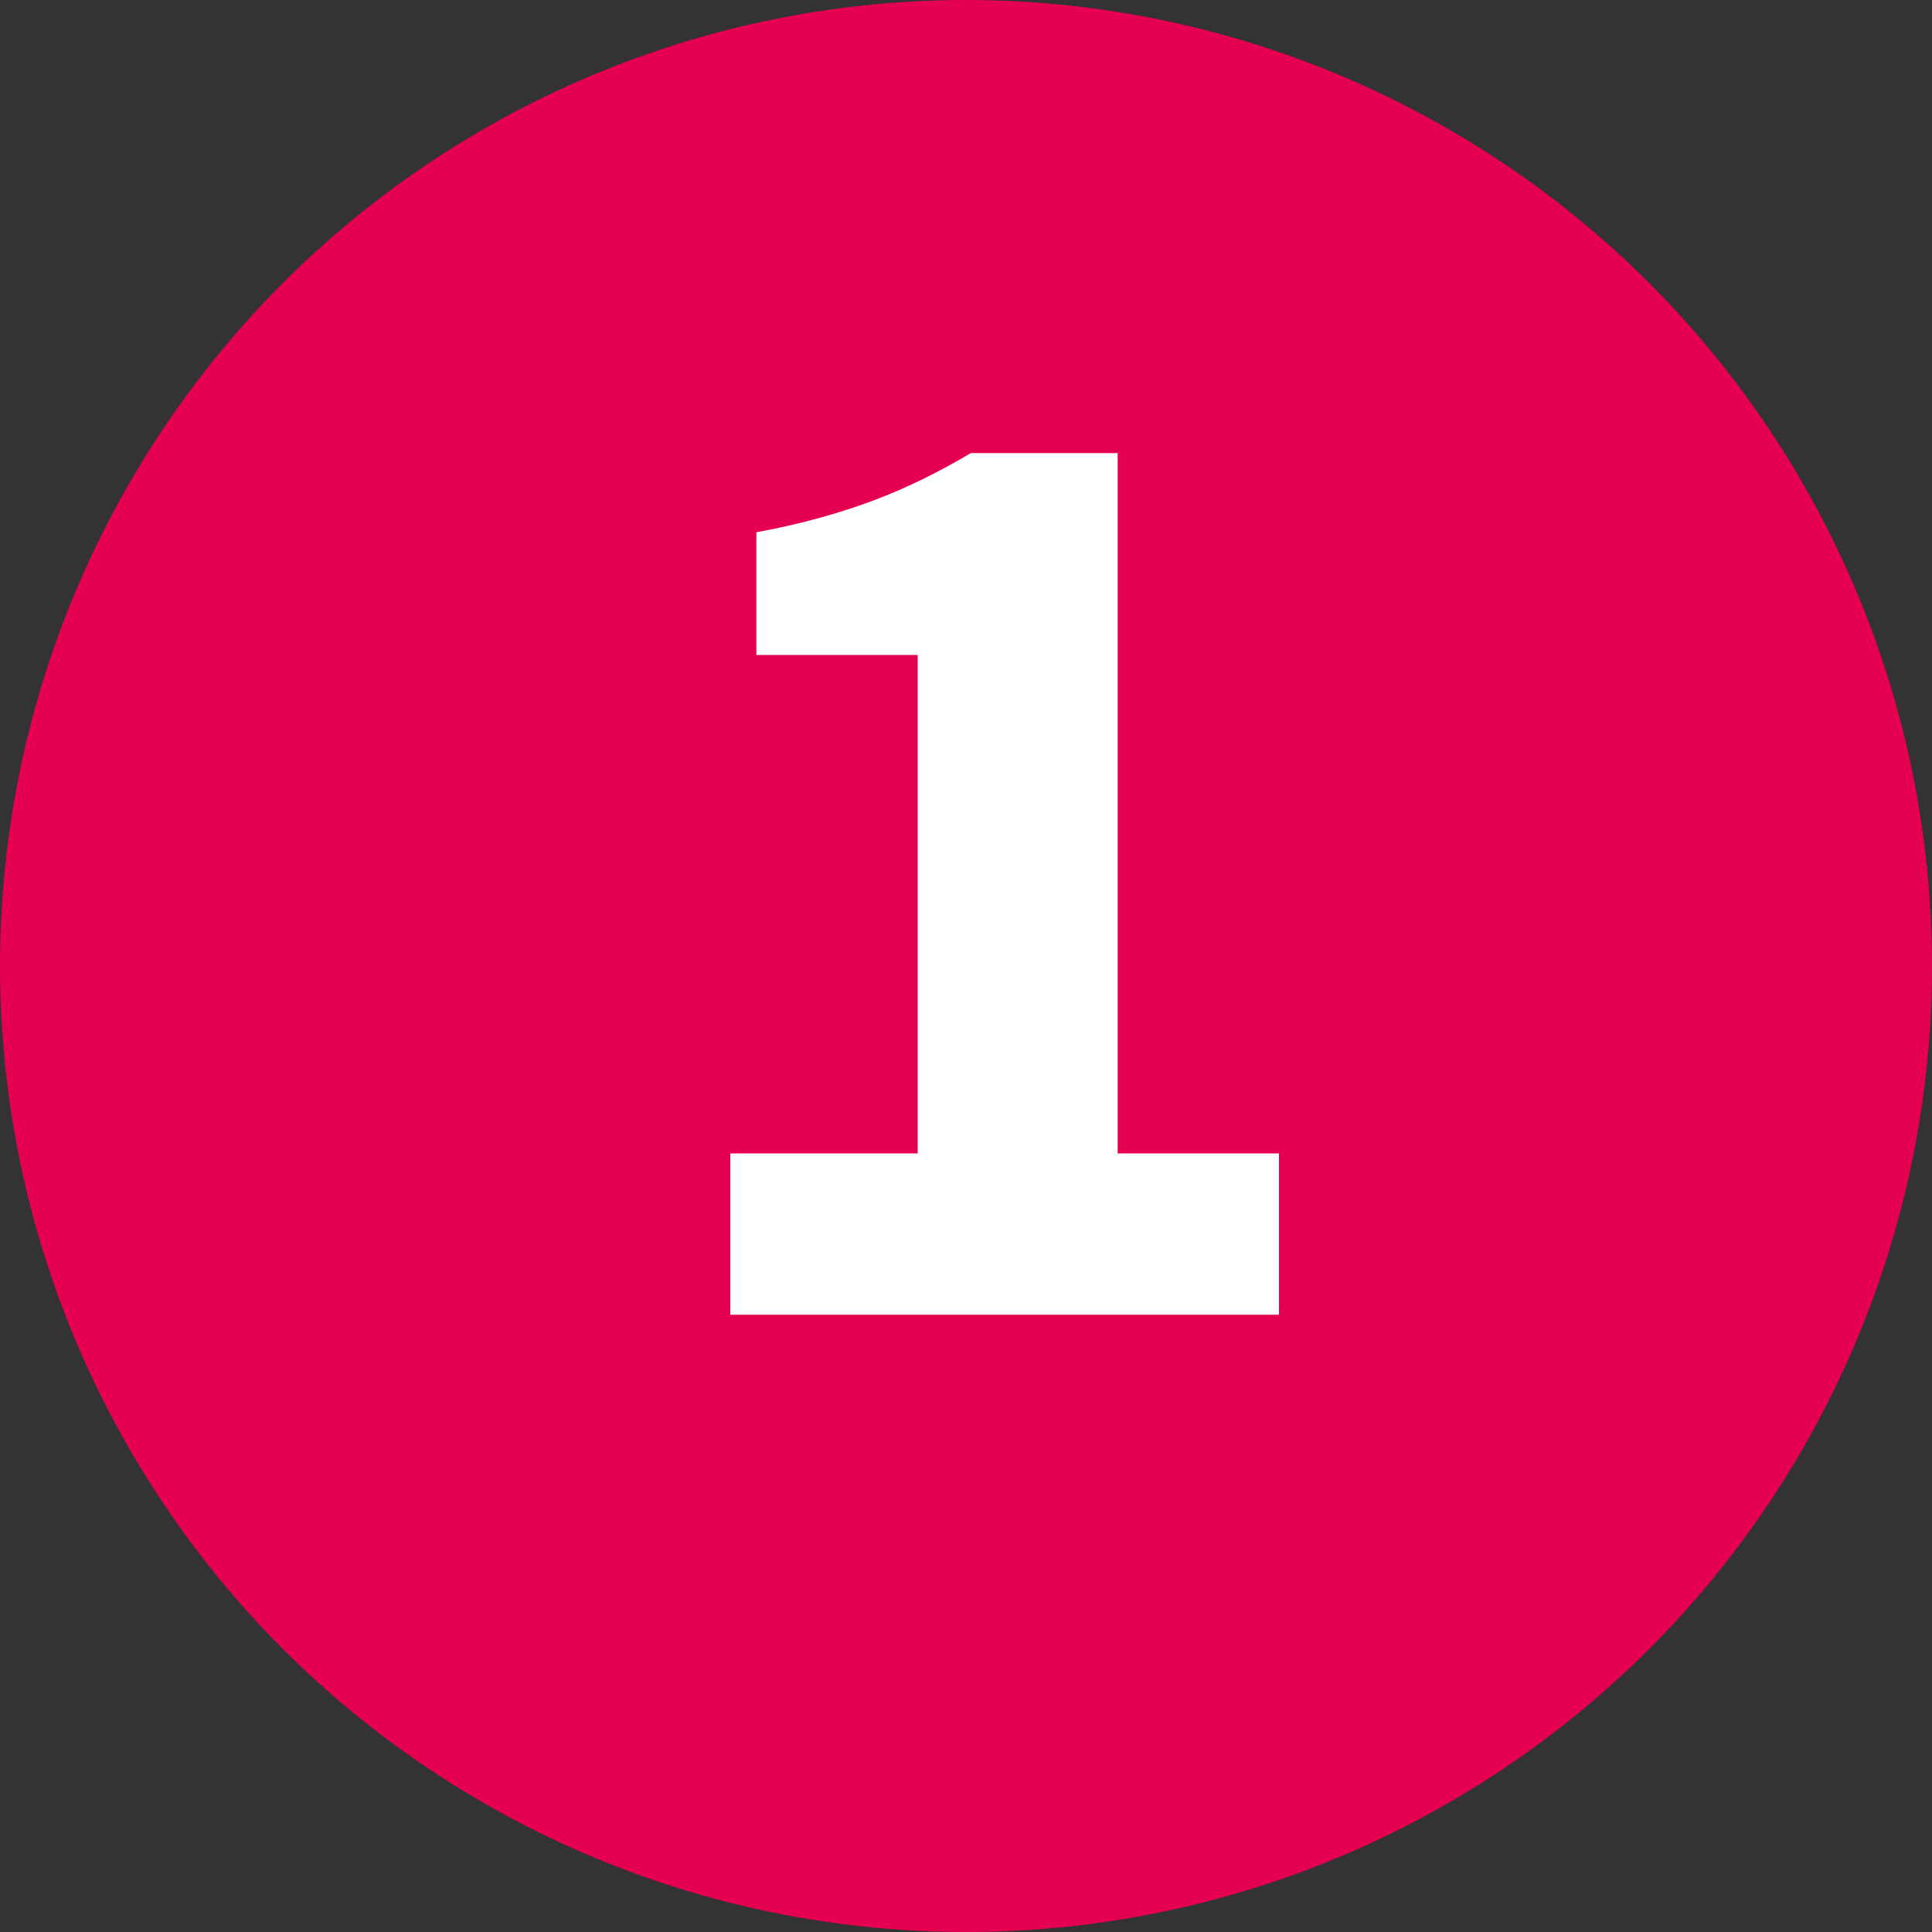
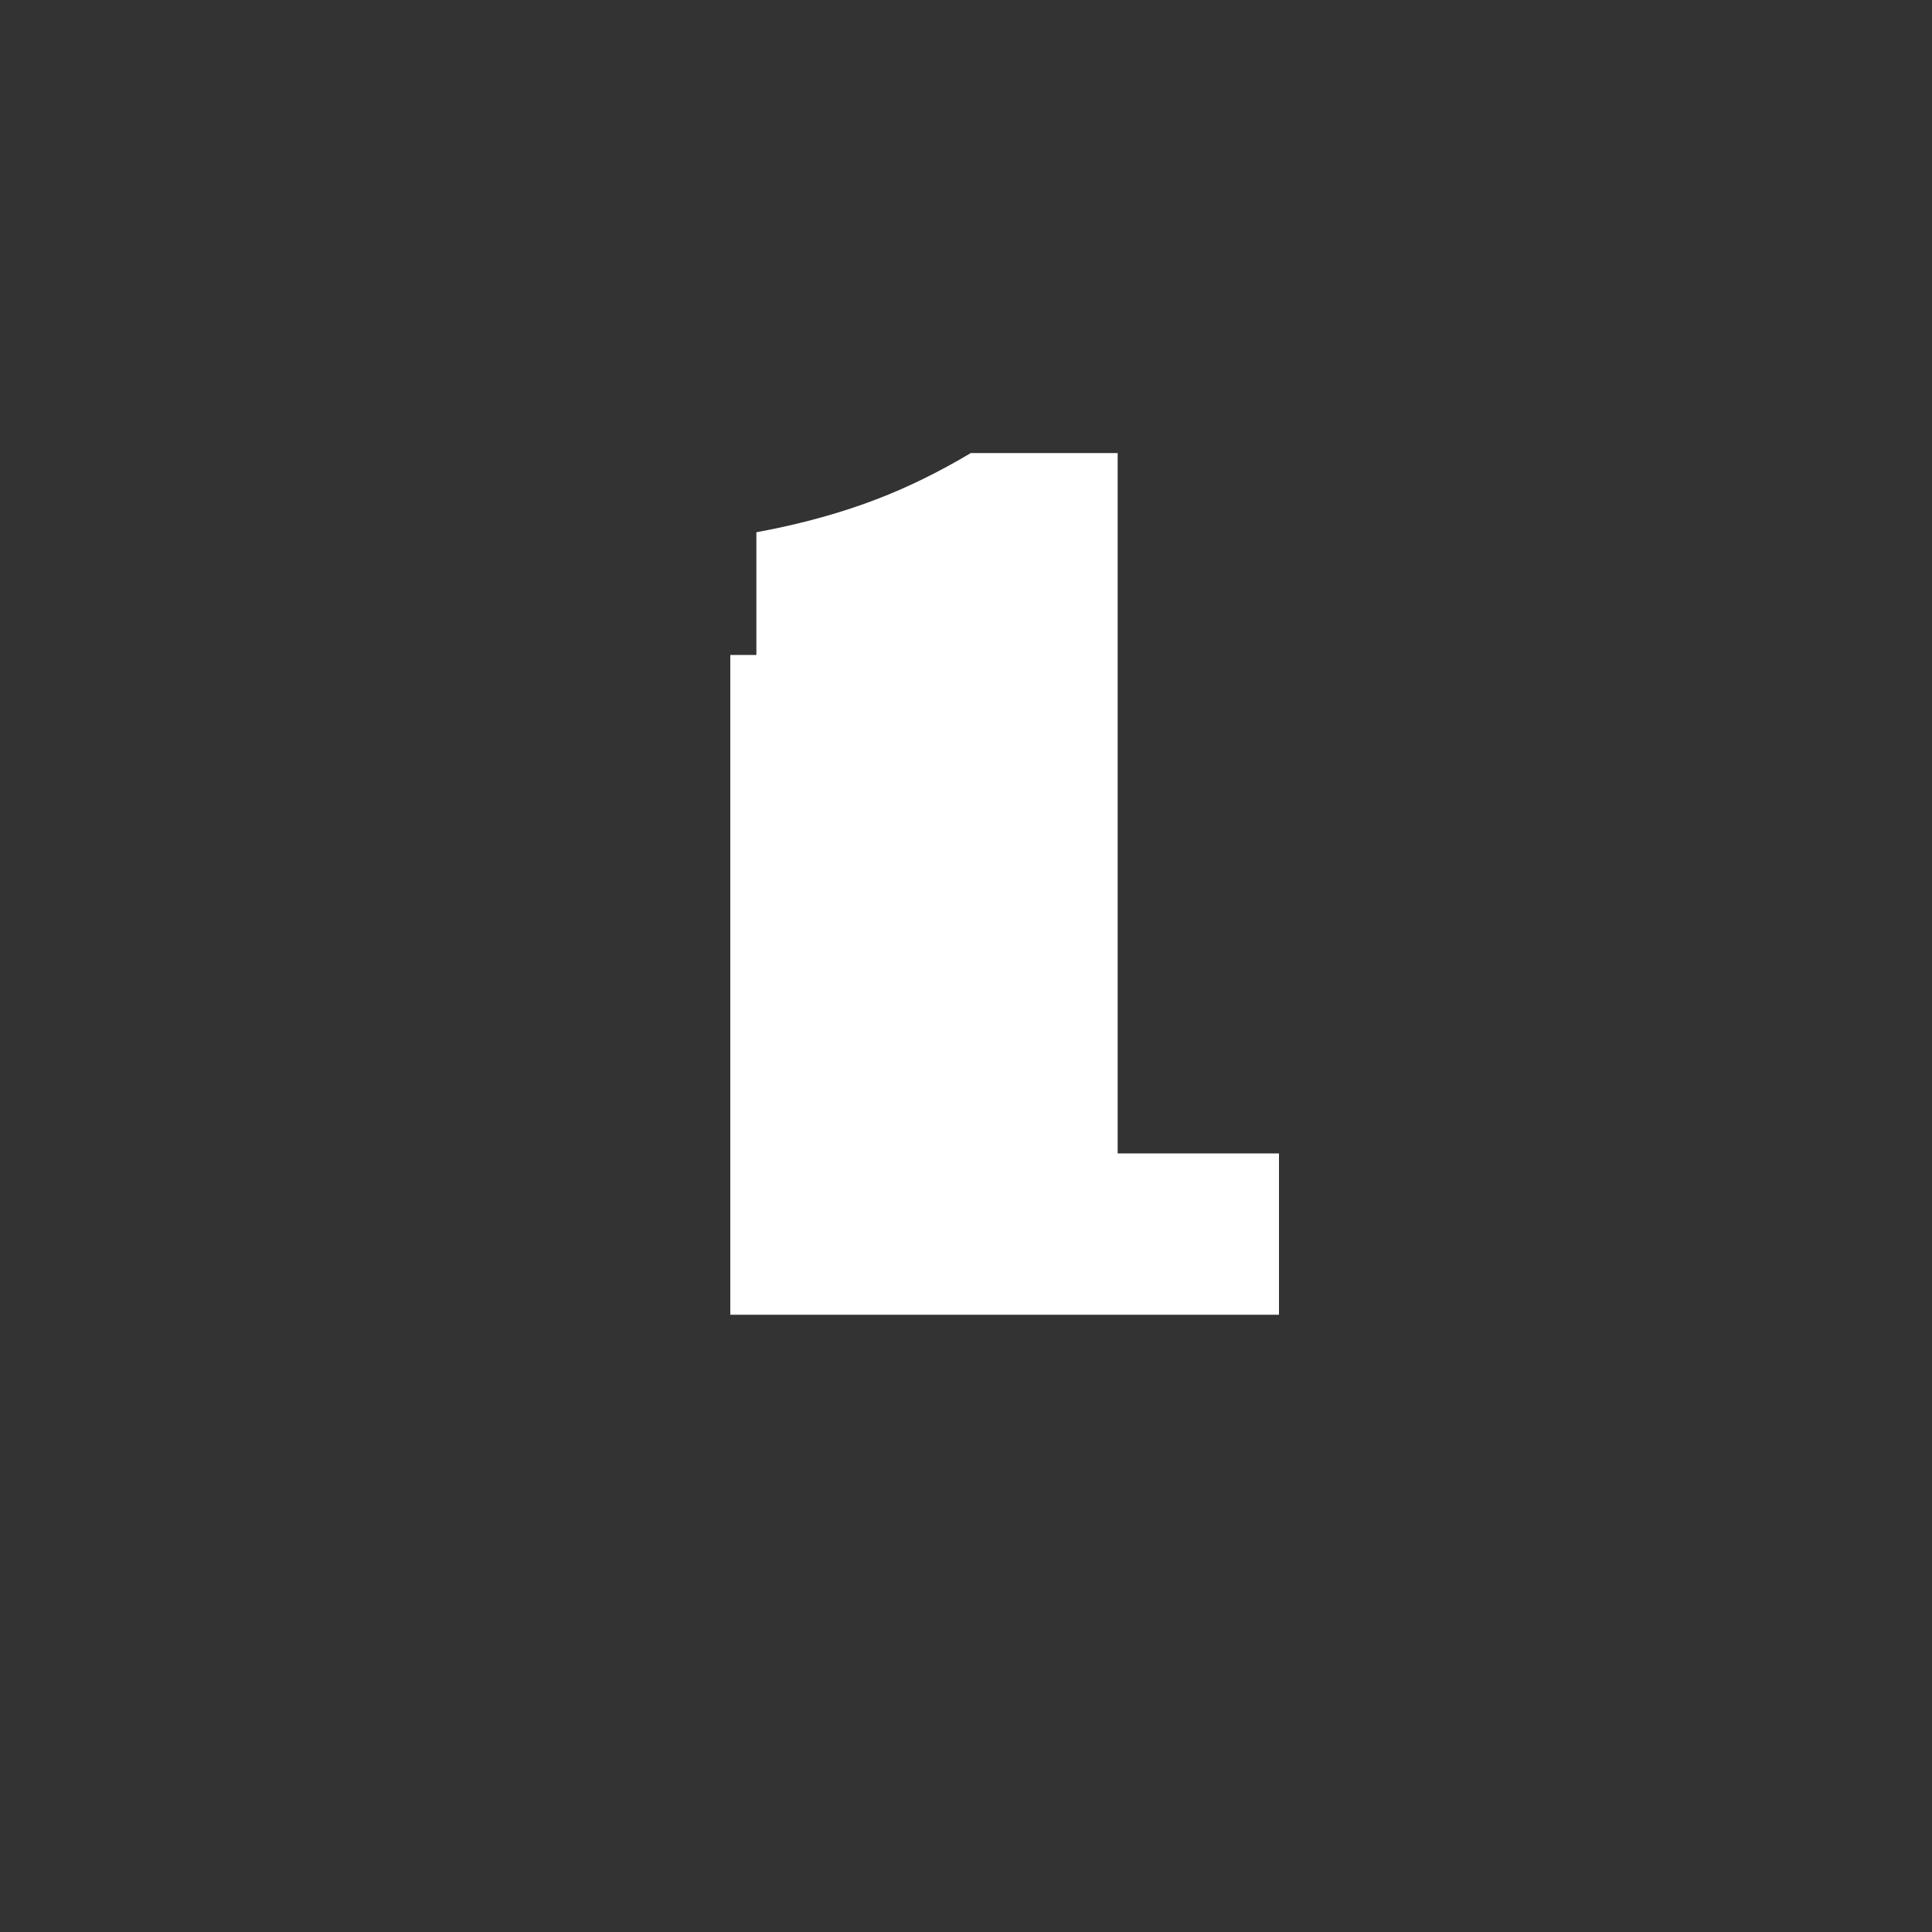
<svg xmlns="http://www.w3.org/2000/svg" version="1.0" id="Ebene_1" x="0px" y="0px" width="200px" height="200px" viewBox="0 0 200 200" enable-background="new 0 0 200 200" xml:space="preserve">
  <rect x="0" y="0" width="200" height="200" fill="#333333" stroke="none" />
-   <circle fill="#E50051" cx="100" cy="100" r="100" />
  <g>
-     <path fill="#FFFFFF" d="M75.6,136.1v-16.7H95V67.8H78.3V55.1c4.9-0.9,9-2.1,12.4-3.4c3.4-1.3,6.6-2.9,9.8-4.8h15.2v72.5h16.7v16.7   H75.6z" />
+     <path fill="#FFFFFF" d="M75.6,136.1v-16.7V67.8H78.3V55.1c4.9-0.9,9-2.1,12.4-3.4c3.4-1.3,6.6-2.9,9.8-4.8h15.2v72.5h16.7v16.7   H75.6z" />
  </g>
</svg>